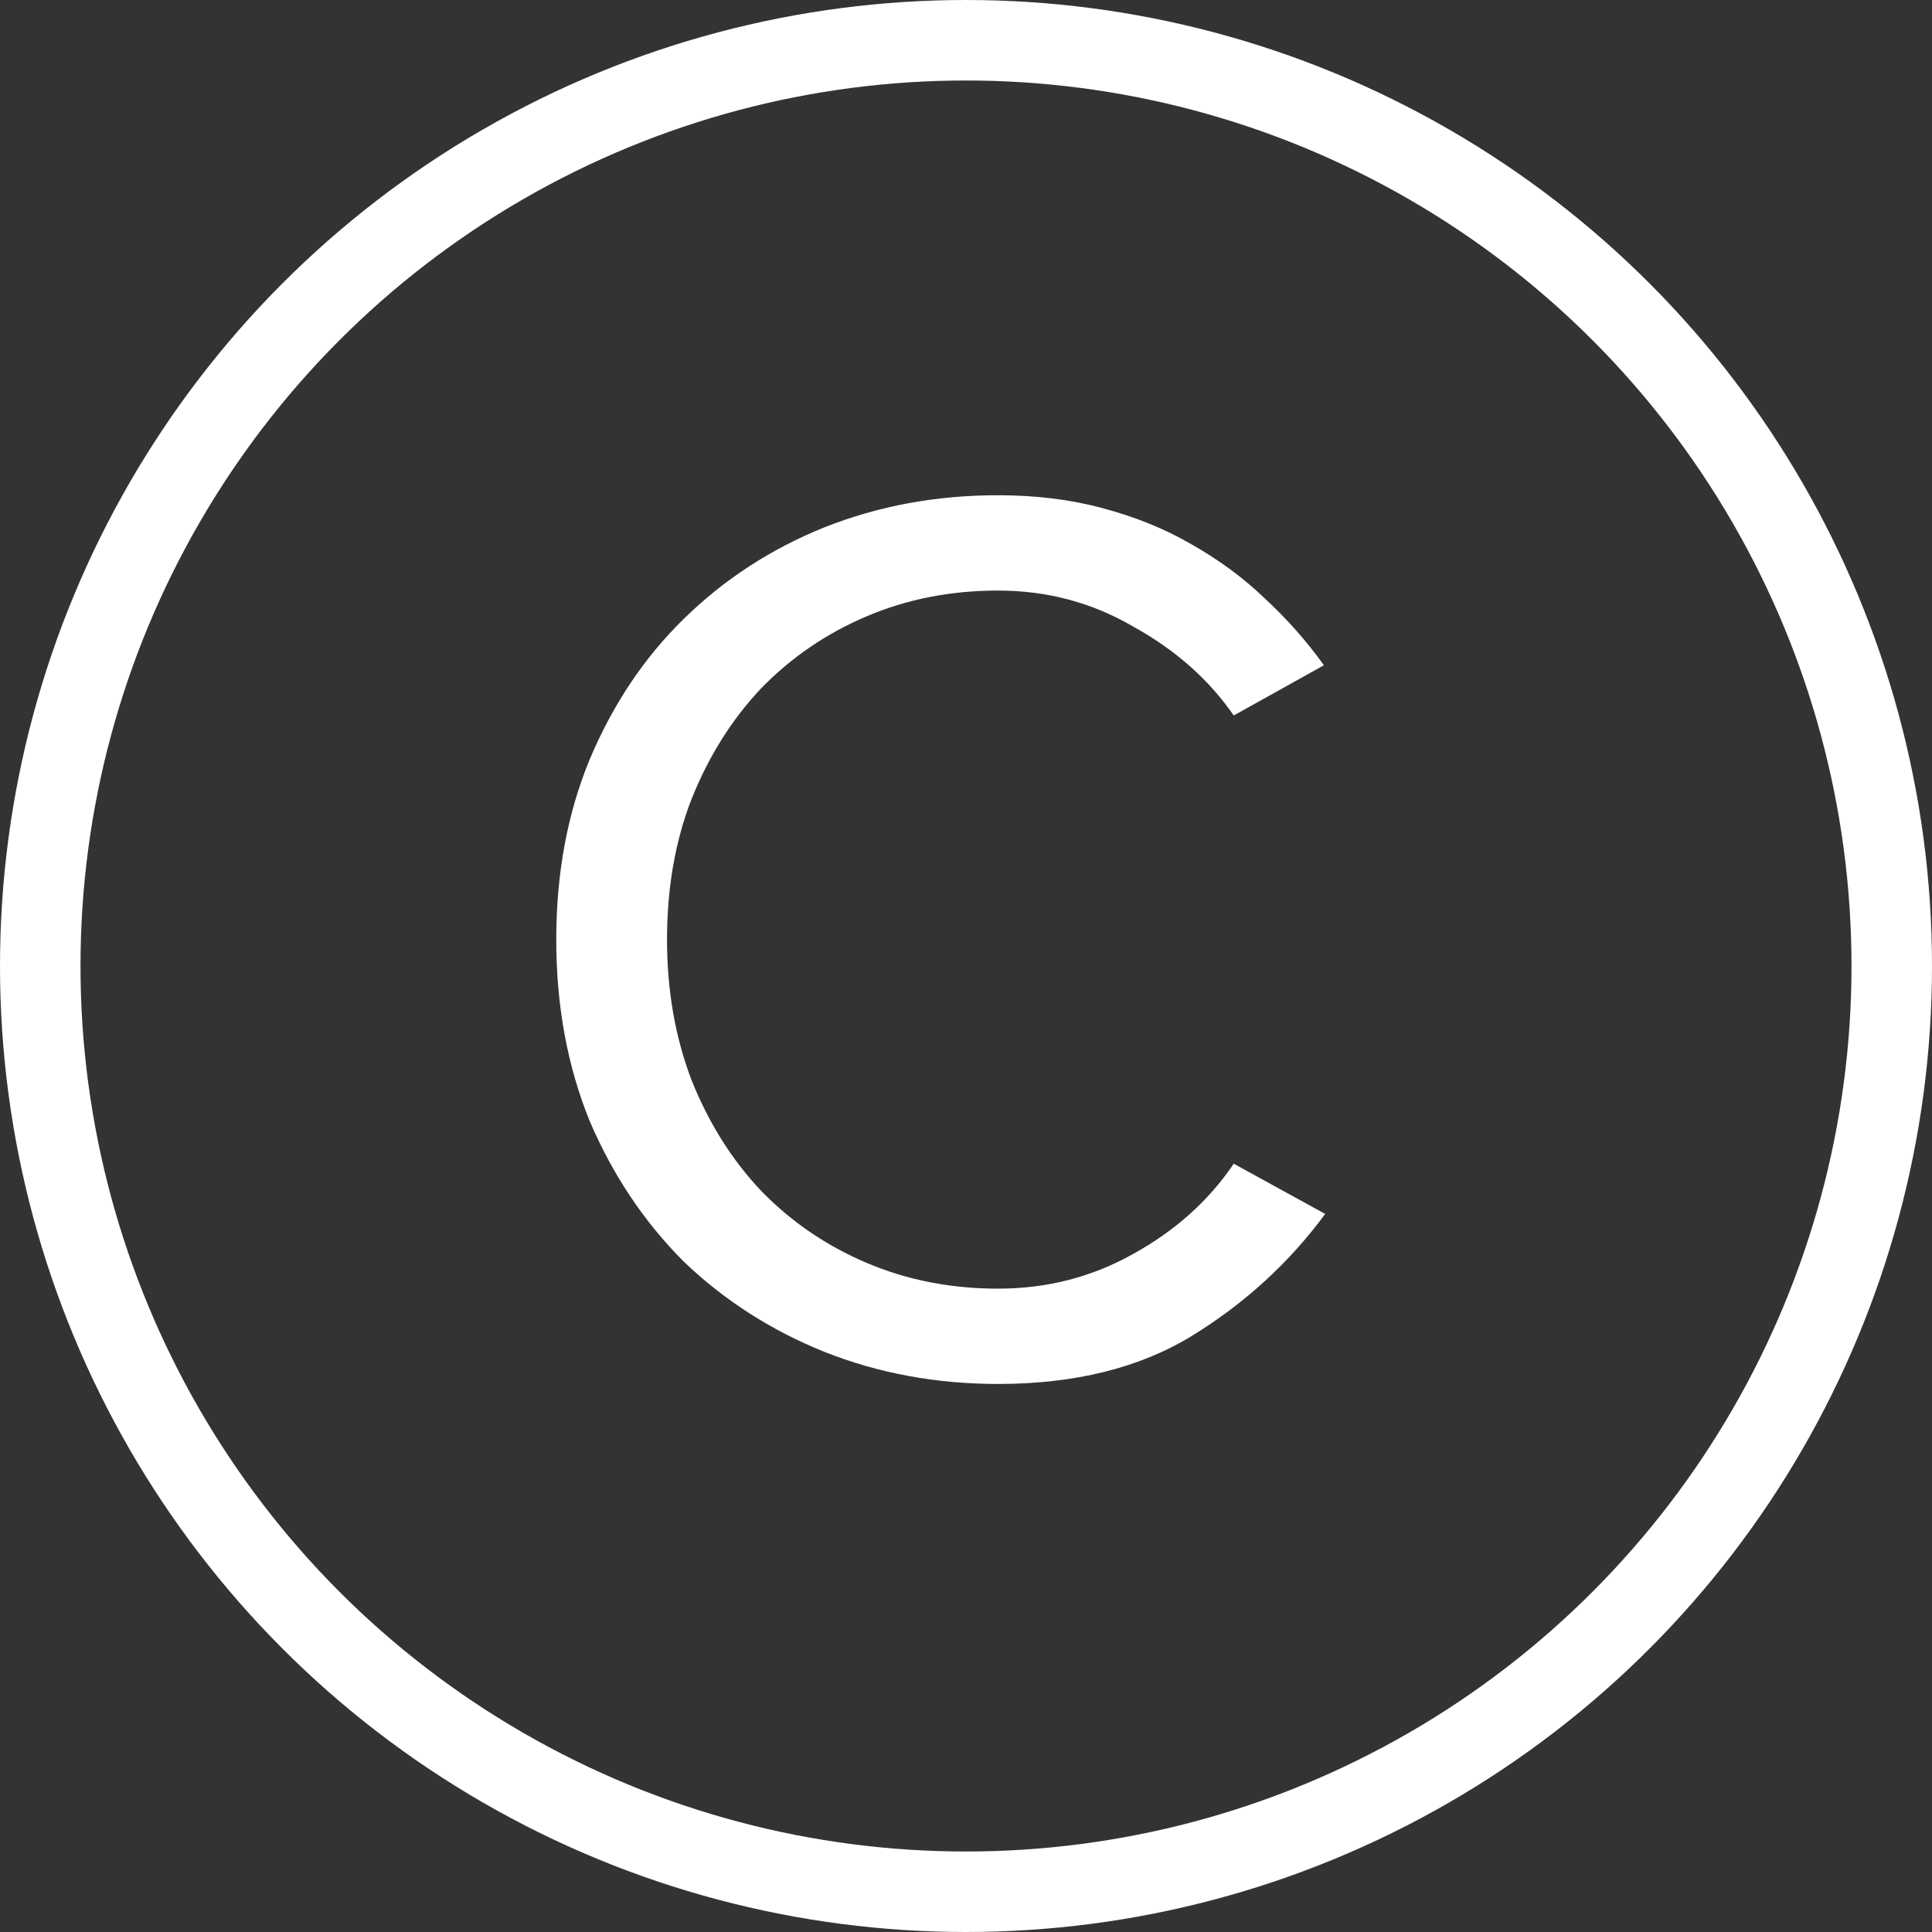
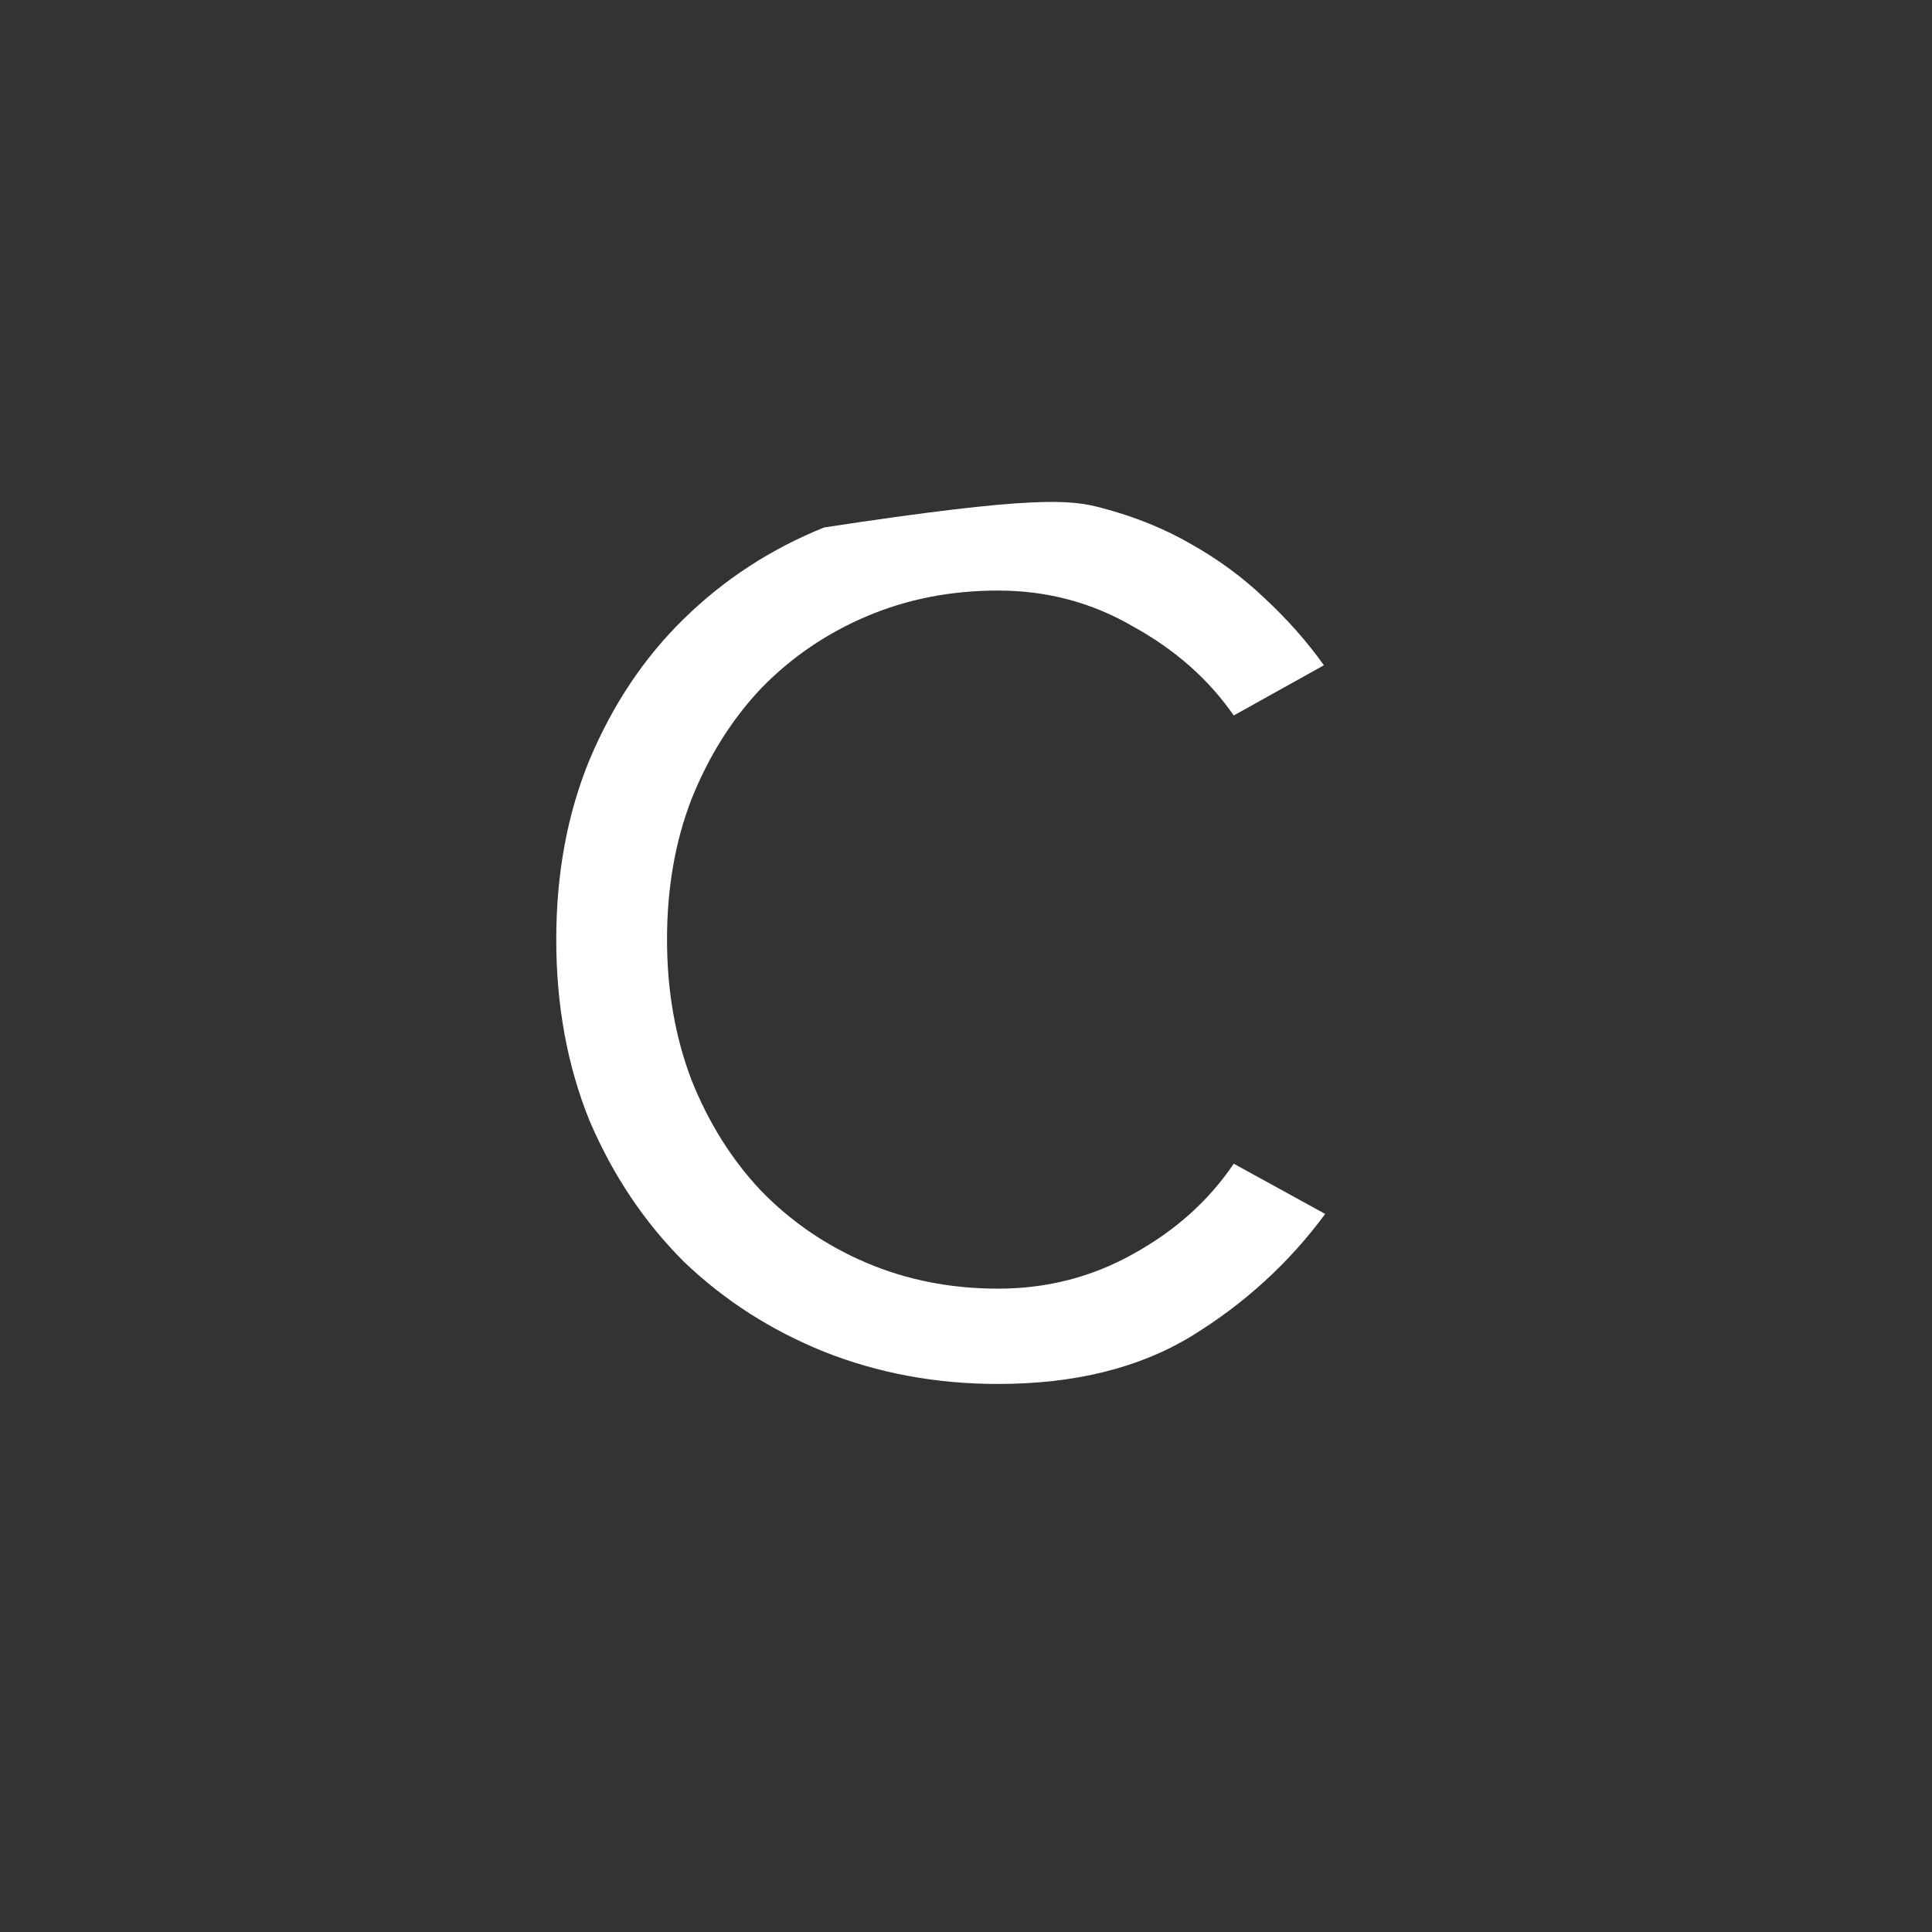
<svg xmlns="http://www.w3.org/2000/svg" width="24" height="24" viewBox="0 0 24 24" fill="none">
  <rect x="0" y="0" width="24" height="24" fill="#333333" stroke="none" />
-   <circle cx="12" cy="12" r="11.5" stroke="white" />
-   <path d="M12.398 17.192C11.63 17.192 10.91 17.059 10.238 16.792C9.576 16.525 8.995 16.152 8.494 15.672C8.003 15.181 7.614 14.6 7.326 13.928C7.048 13.245 6.91 12.493 6.91 11.672C6.91 10.851 7.048 10.104 7.326 9.432C7.614 8.749 8.003 8.168 8.494 7.688C8.995 7.197 9.576 6.819 10.238 6.552C10.91 6.285 11.63 6.152 12.398 6.152C12.867 6.152 13.299 6.205 13.694 6.312C14.099 6.419 14.467 6.568 14.798 6.76C15.139 6.952 15.443 7.176 15.71 7.432C15.987 7.688 16.232 7.965 16.446 8.264L15.326 8.888C15.016 8.44 14.6 8.072 14.078 7.784C13.566 7.485 13.006 7.336 12.398 7.336C11.811 7.336 11.267 7.443 10.766 7.656C10.264 7.869 9.827 8.168 9.454 8.552C9.091 8.936 8.803 9.395 8.59 9.928C8.387 10.451 8.286 11.032 8.286 11.672C8.286 12.301 8.387 12.883 8.59 13.416C8.803 13.949 9.091 14.408 9.454 14.792C9.827 15.176 10.264 15.475 10.766 15.688C11.267 15.901 11.811 16.008 12.398 16.008C13.006 16.008 13.566 15.864 14.078 15.576C14.6 15.288 15.016 14.915 15.326 14.456L16.462 15.08C16.014 15.688 15.459 16.195 14.798 16.6C14.147 16.995 13.347 17.192 12.398 17.192Z" fill="white" />
+   <path d="M12.398 17.192C11.63 17.192 10.91 17.059 10.238 16.792C9.576 16.525 8.995 16.152 8.494 15.672C8.003 15.181 7.614 14.6 7.326 13.928C7.048 13.245 6.91 12.493 6.91 11.672C6.91 10.851 7.048 10.104 7.326 9.432C7.614 8.749 8.003 8.168 8.494 7.688C8.995 7.197 9.576 6.819 10.238 6.552C12.867 6.152 13.299 6.205 13.694 6.312C14.099 6.419 14.467 6.568 14.798 6.76C15.139 6.952 15.443 7.176 15.71 7.432C15.987 7.688 16.232 7.965 16.446 8.264L15.326 8.888C15.016 8.44 14.6 8.072 14.078 7.784C13.566 7.485 13.006 7.336 12.398 7.336C11.811 7.336 11.267 7.443 10.766 7.656C10.264 7.869 9.827 8.168 9.454 8.552C9.091 8.936 8.803 9.395 8.59 9.928C8.387 10.451 8.286 11.032 8.286 11.672C8.286 12.301 8.387 12.883 8.59 13.416C8.803 13.949 9.091 14.408 9.454 14.792C9.827 15.176 10.264 15.475 10.766 15.688C11.267 15.901 11.811 16.008 12.398 16.008C13.006 16.008 13.566 15.864 14.078 15.576C14.6 15.288 15.016 14.915 15.326 14.456L16.462 15.08C16.014 15.688 15.459 16.195 14.798 16.6C14.147 16.995 13.347 17.192 12.398 17.192Z" fill="white" />
</svg>